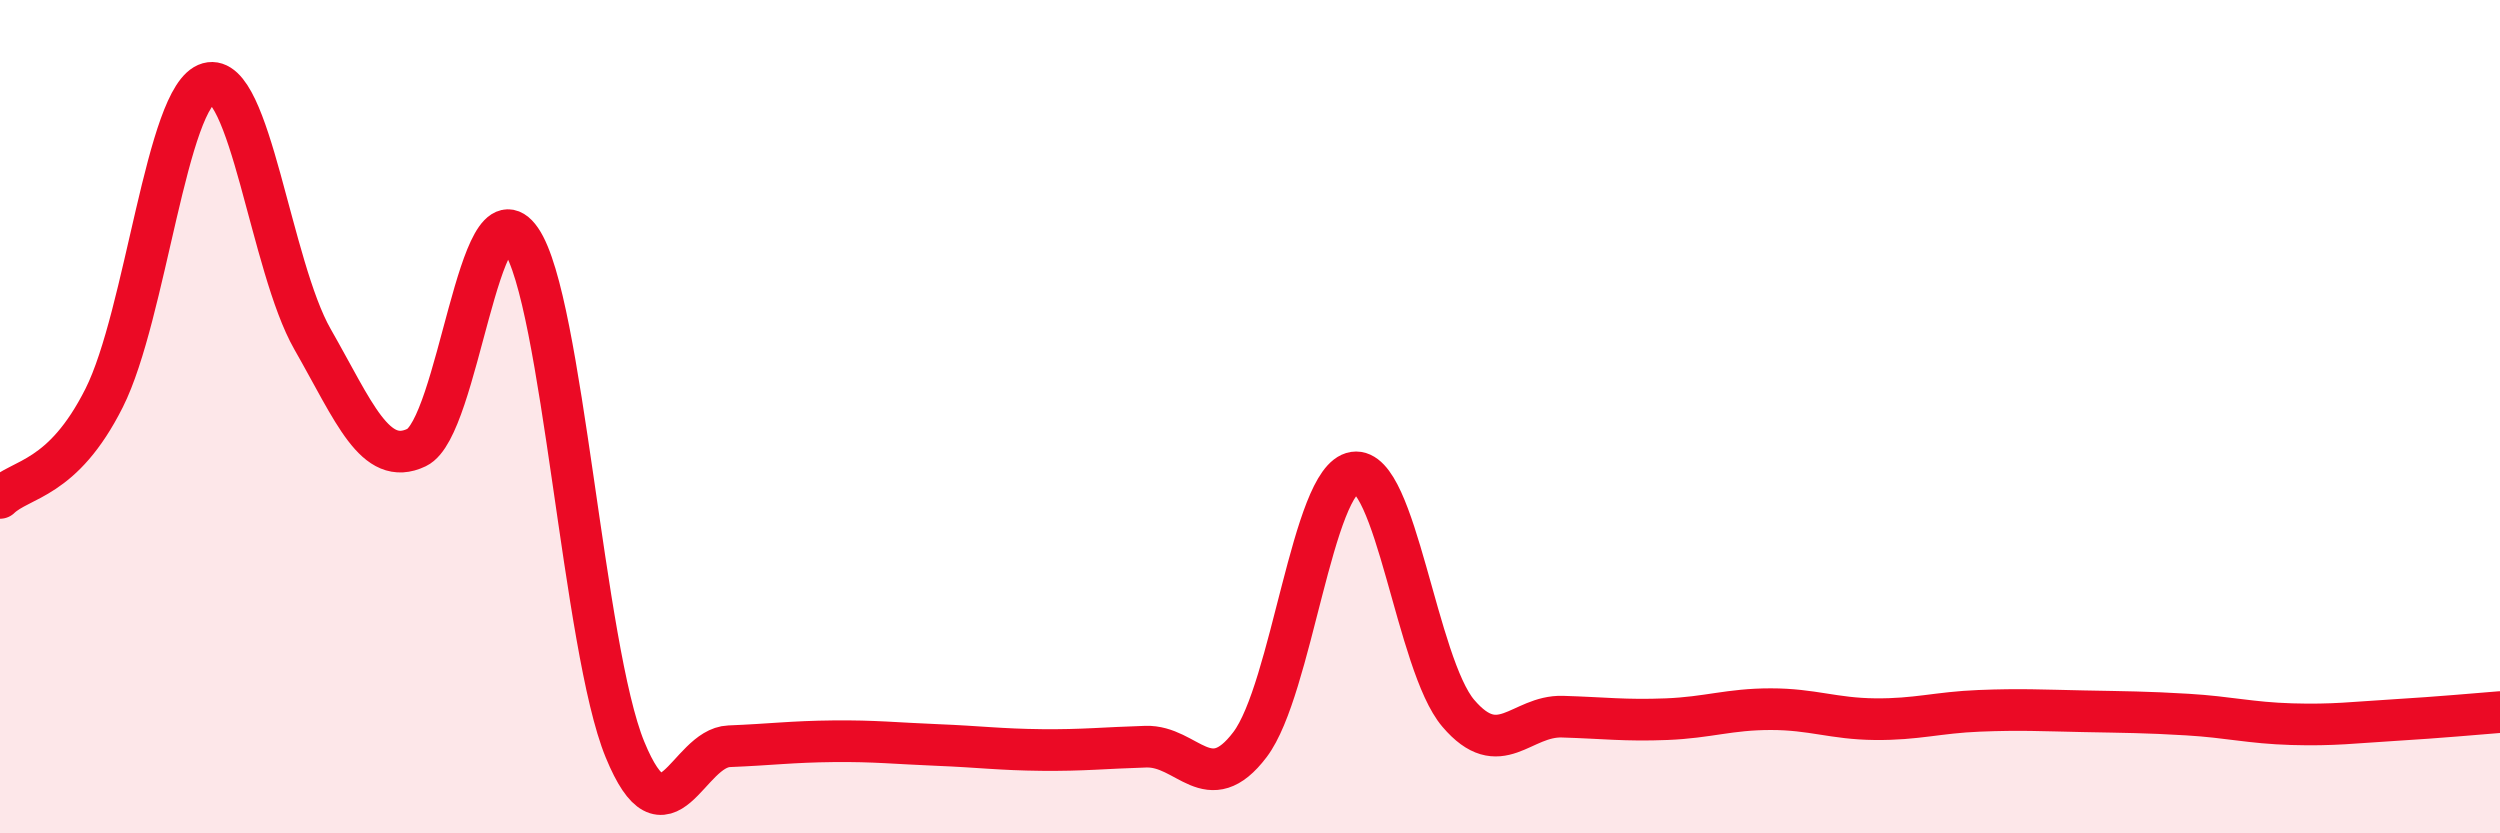
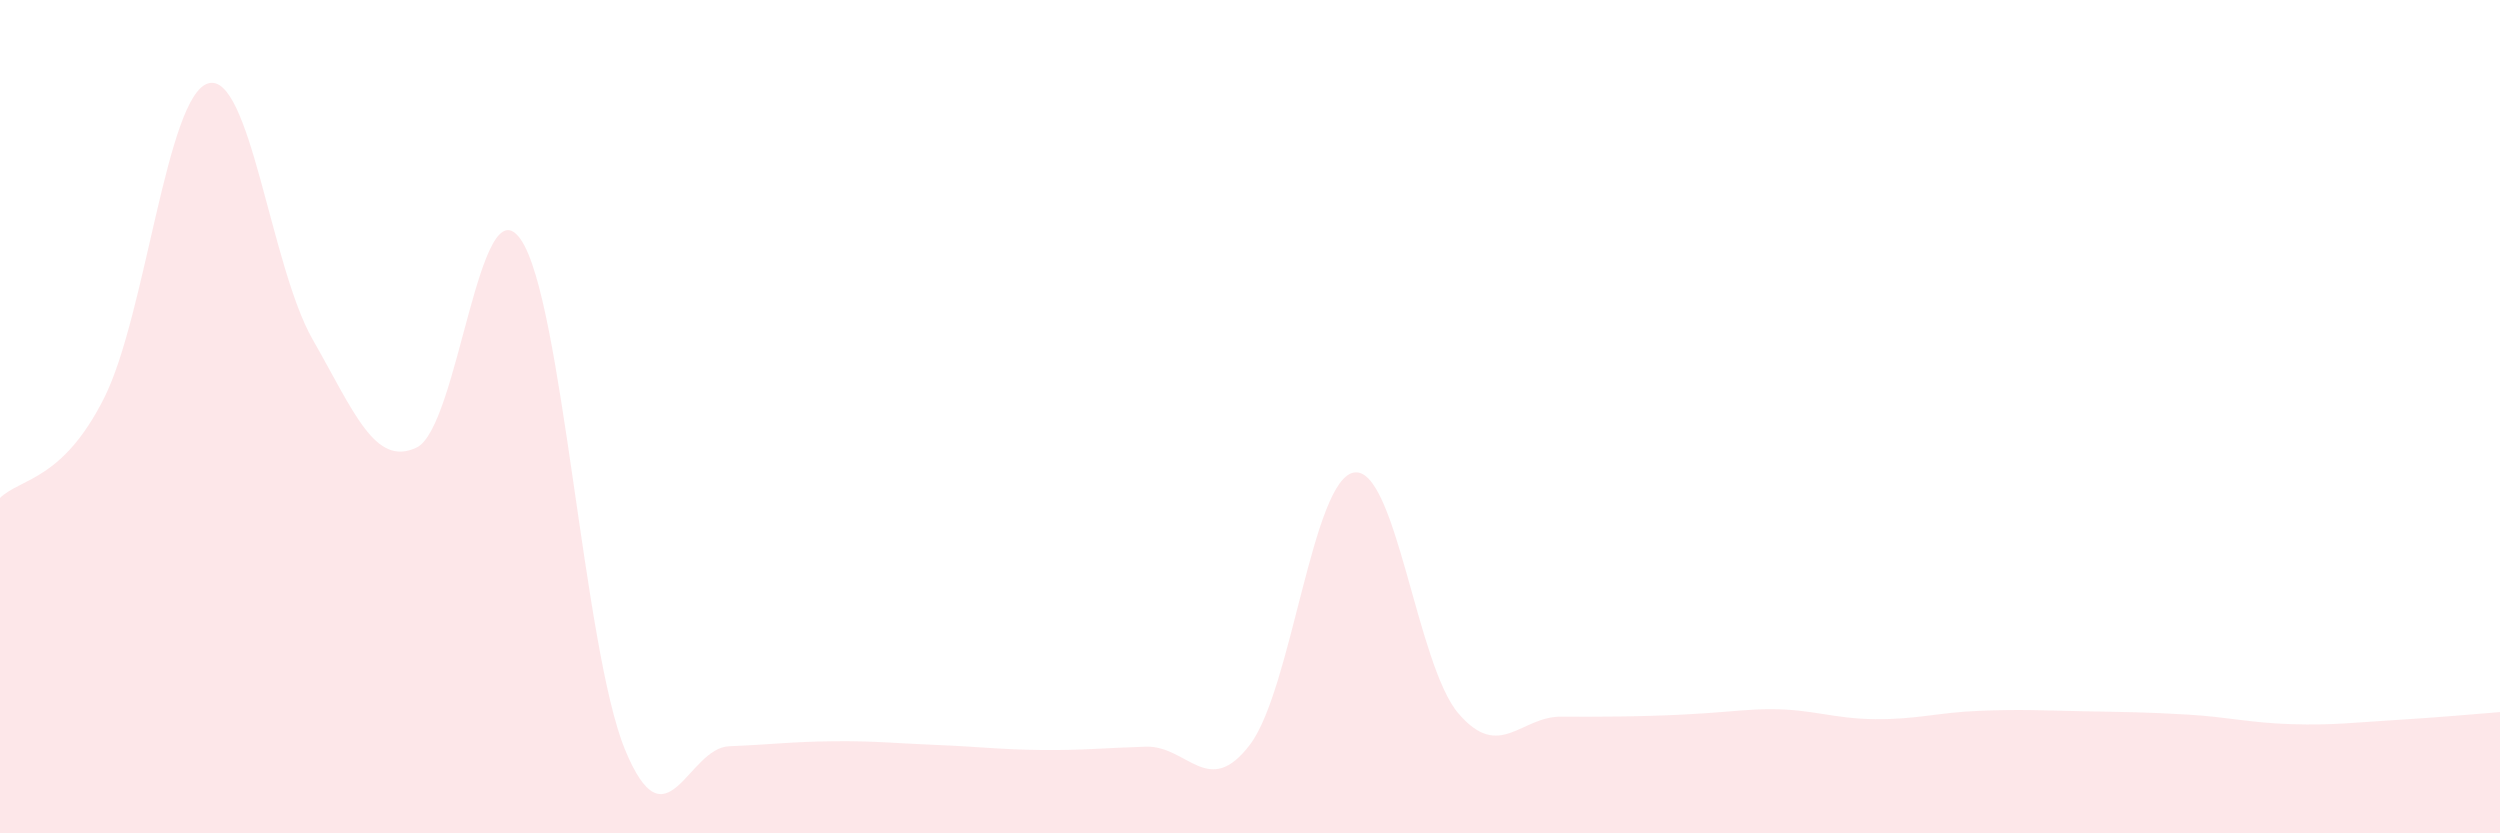
<svg xmlns="http://www.w3.org/2000/svg" width="60" height="20" viewBox="0 0 60 20">
-   <path d="M 0,11.95 C 0.5,11.47 1.5,11.54 2.5,9.55 C 3.5,7.56 4,2.28 5,2 C 6,1.72 6.5,6.39 7.5,8.14 C 8.5,9.89 9,11.22 10,10.74 C 11,10.26 11.5,4.3 12.5,5.75 C 13.5,7.2 14,15.56 15,17.99 C 16,20.42 16.5,17.95 17.5,17.91 C 18.5,17.87 19,17.8 20,17.79 C 21,17.78 21.5,17.84 22.5,17.88 C 23.5,17.92 24,17.99 25,18 C 26,18.01 26.5,17.95 27.5,17.92 C 28.5,17.89 29,19.19 30,17.87 C 31,16.55 31.5,11.49 32.5,11.34 C 33.5,11.19 34,15.95 35,17.12 C 36,18.29 36.5,17.17 37.5,17.2 C 38.5,17.23 39,17.3 40,17.26 C 41,17.22 41.5,17.02 42.5,17.02 C 43.5,17.02 44,17.25 45,17.26 C 46,17.27 46.5,17.1 47.5,17.06 C 48.5,17.02 49,17.05 50,17.07 C 51,17.09 51.5,17.09 52.5,17.15 C 53.5,17.21 54,17.35 55,17.38 C 56,17.41 56.5,17.34 57.5,17.28 C 58.5,17.22 59.5,17.13 60,17.09L60 20L0 20Z" fill="#EB0A25" opacity="0.1" stroke-linecap="round" stroke-linejoin="round" />
-   <path d="M 0,11.95 C 0.5,11.47 1.5,11.54 2.5,9.55 C 3.5,7.56 4,2.28 5,2 C 6,1.72 6.5,6.39 7.5,8.14 C 8.5,9.89 9,11.22 10,10.74 C 11,10.26 11.5,4.3 12.5,5.75 C 13.5,7.2 14,15.56 15,17.99 C 16,20.42 16.5,17.95 17.5,17.91 C 18.5,17.87 19,17.8 20,17.79 C 21,17.78 21.5,17.84 22.5,17.88 C 23.5,17.92 24,17.99 25,18 C 26,18.01 26.5,17.95 27.5,17.92 C 28.5,17.89 29,19.19 30,17.87 C 31,16.55 31.5,11.49 32.5,11.34 C 33.5,11.19 34,15.95 35,17.12 C 36,18.29 36.5,17.17 37.5,17.2 C 38.5,17.23 39,17.3 40,17.26 C 41,17.22 41.5,17.02 42.5,17.02 C 43.5,17.02 44,17.25 45,17.26 C 46,17.27 46.5,17.1 47.5,17.06 C 48.5,17.02 49,17.05 50,17.07 C 51,17.09 51.5,17.09 52.5,17.15 C 53.5,17.21 54,17.35 55,17.38 C 56,17.41 56.5,17.34 57.5,17.28 C 58.5,17.22 59.5,17.13 60,17.09" stroke="#EB0A25" stroke-width="1" fill="none" stroke-linecap="round" stroke-linejoin="round" />
+   <path d="M 0,11.95 C 0.5,11.47 1.5,11.54 2.5,9.55 C 3.5,7.56 4,2.28 5,2 C 6,1.72 6.5,6.39 7.5,8.14 C 8.5,9.89 9,11.22 10,10.74 C 11,10.26 11.5,4.3 12.5,5.75 C 13.5,7.2 14,15.56 15,17.99 C 16,20.42 16.5,17.95 17.5,17.91 C 18.5,17.87 19,17.8 20,17.79 C 21,17.78 21.5,17.84 22.5,17.88 C 23.5,17.92 24,17.99 25,18 C 26,18.01 26.5,17.95 27.5,17.92 C 28.5,17.89 29,19.19 30,17.87 C 31,16.55 31.5,11.49 32.5,11.34 C 33.5,11.19 34,15.95 35,17.12 C 36,18.29 36.5,17.17 37.5,17.2 C 41,17.22 41.5,17.02 42.5,17.02 C 43.5,17.02 44,17.25 45,17.26 C 46,17.27 46.5,17.1 47.5,17.06 C 48.5,17.02 49,17.05 50,17.07 C 51,17.09 51.5,17.09 52.5,17.15 C 53.5,17.21 54,17.35 55,17.38 C 56,17.41 56.5,17.34 57.5,17.28 C 58.5,17.22 59.5,17.13 60,17.09L60 20L0 20Z" fill="#EB0A25" opacity="0.1" stroke-linecap="round" stroke-linejoin="round" />
</svg>